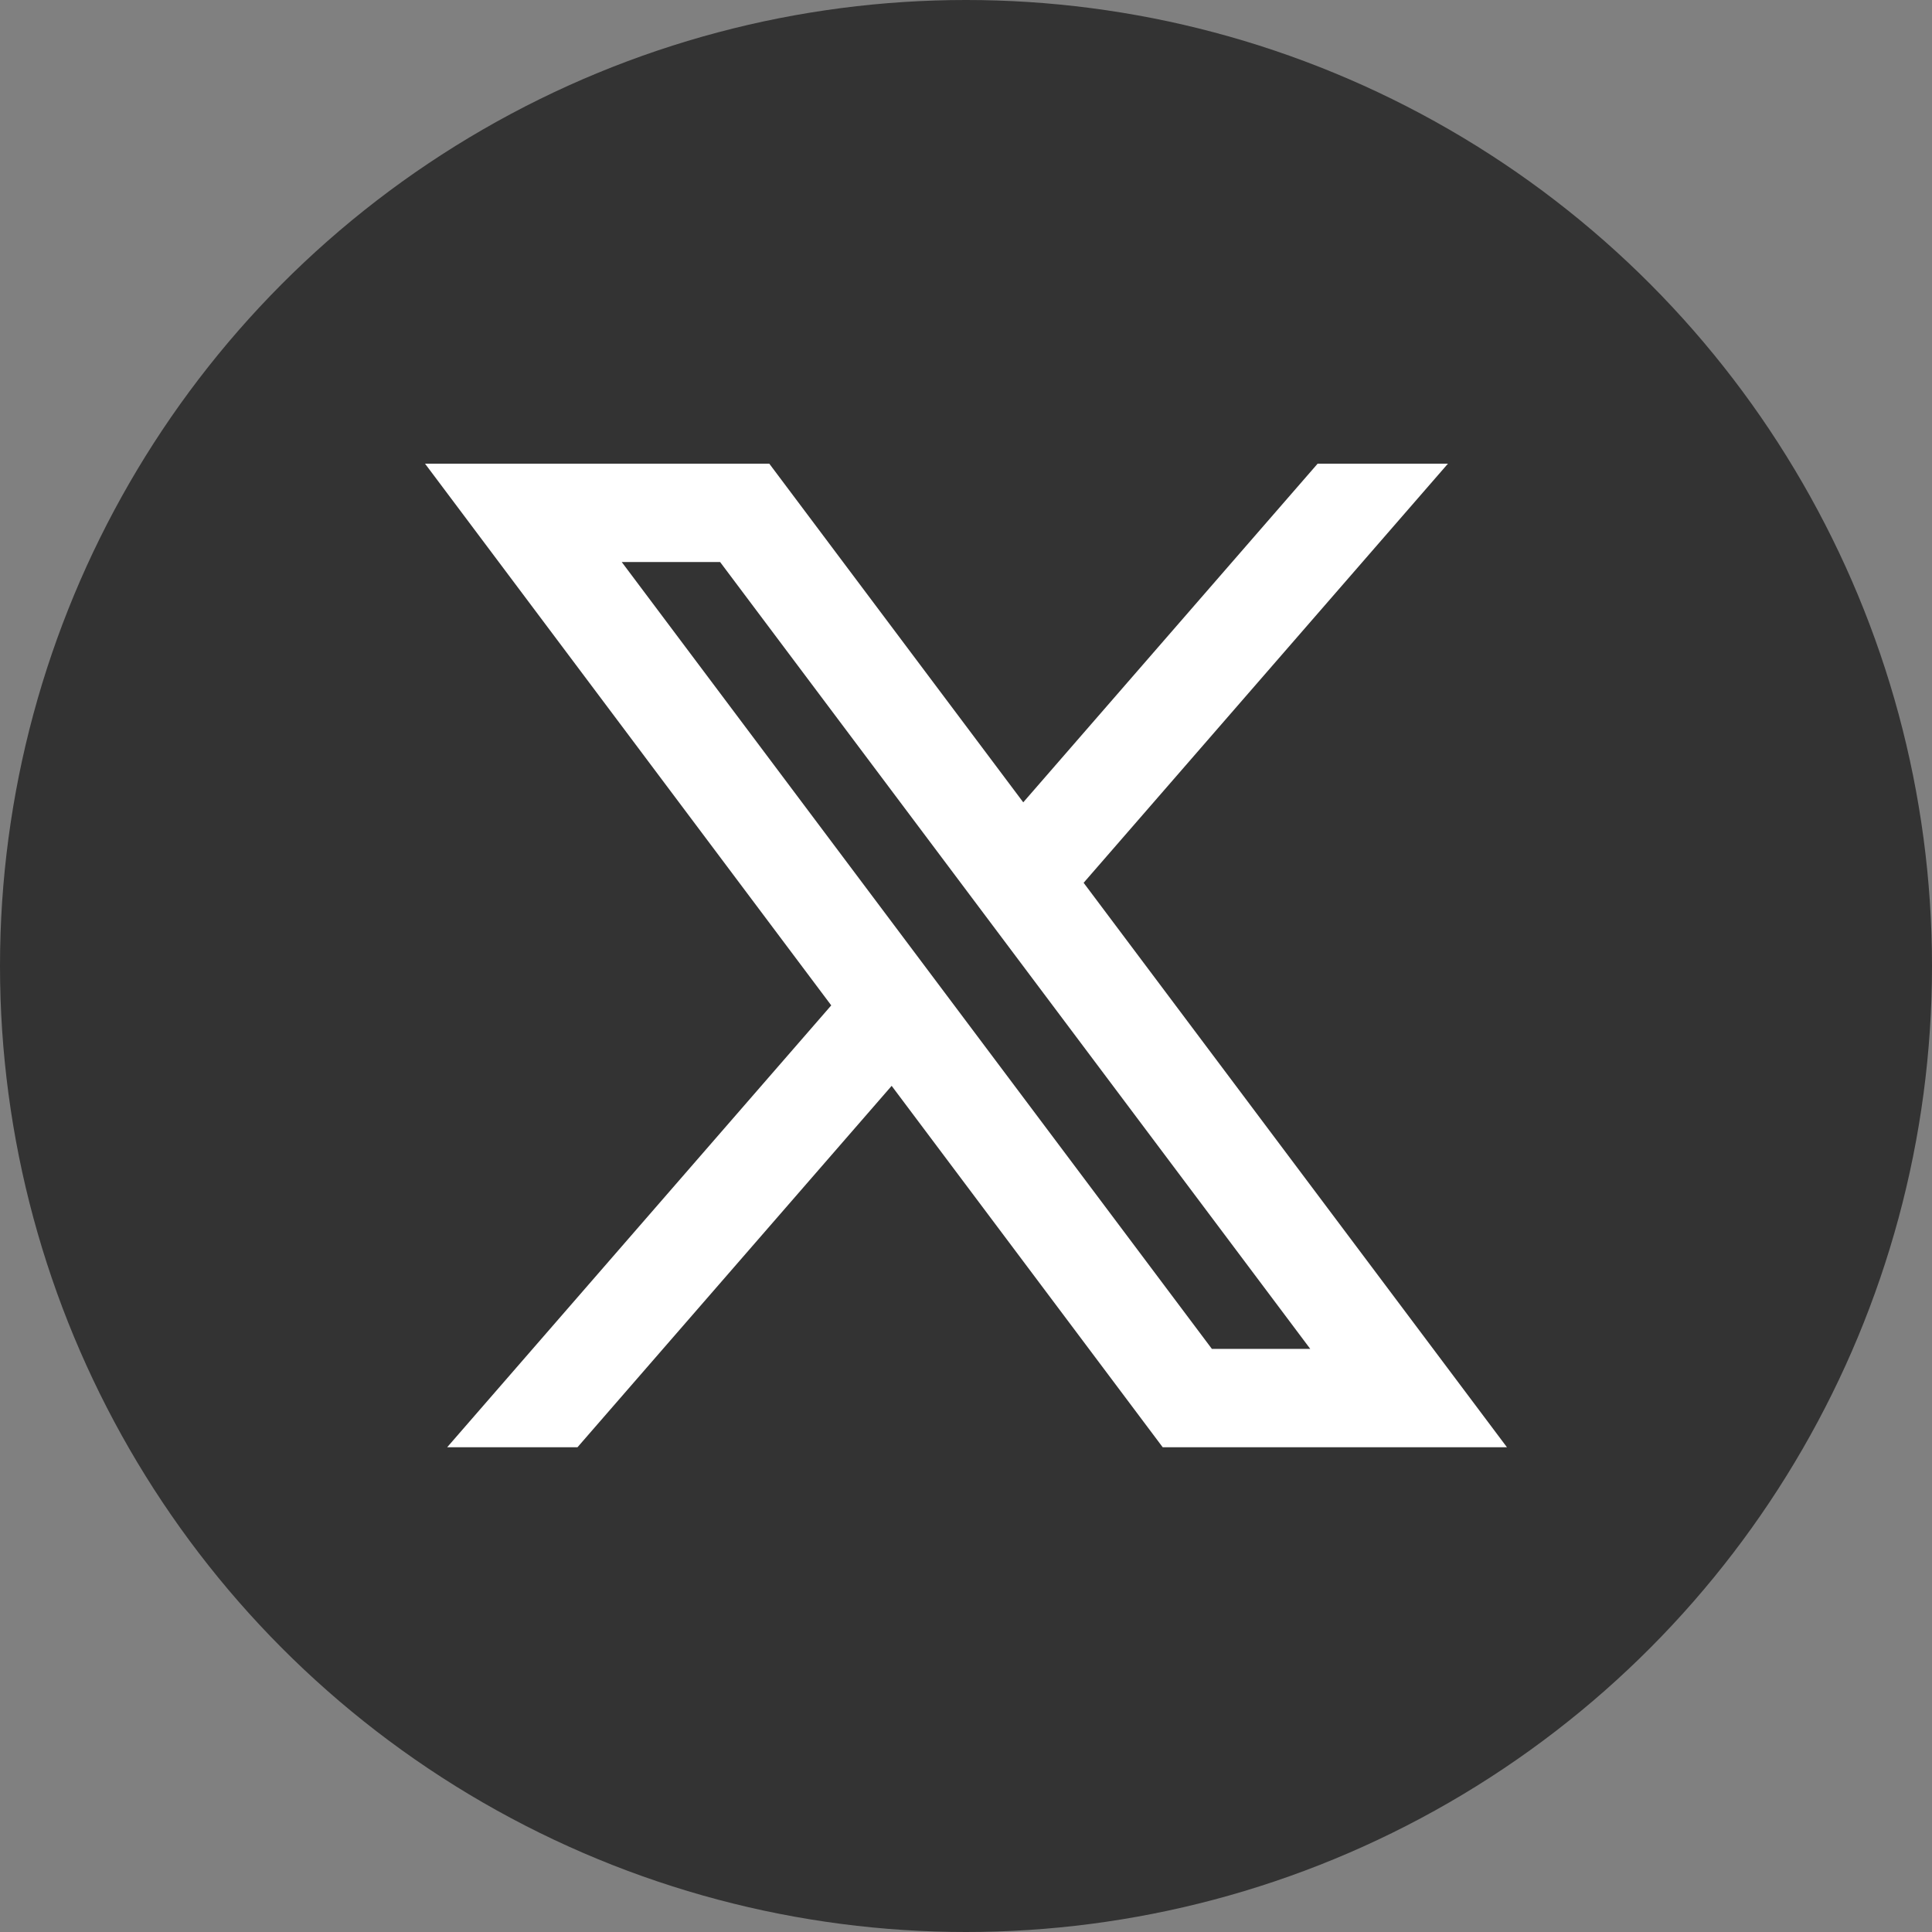
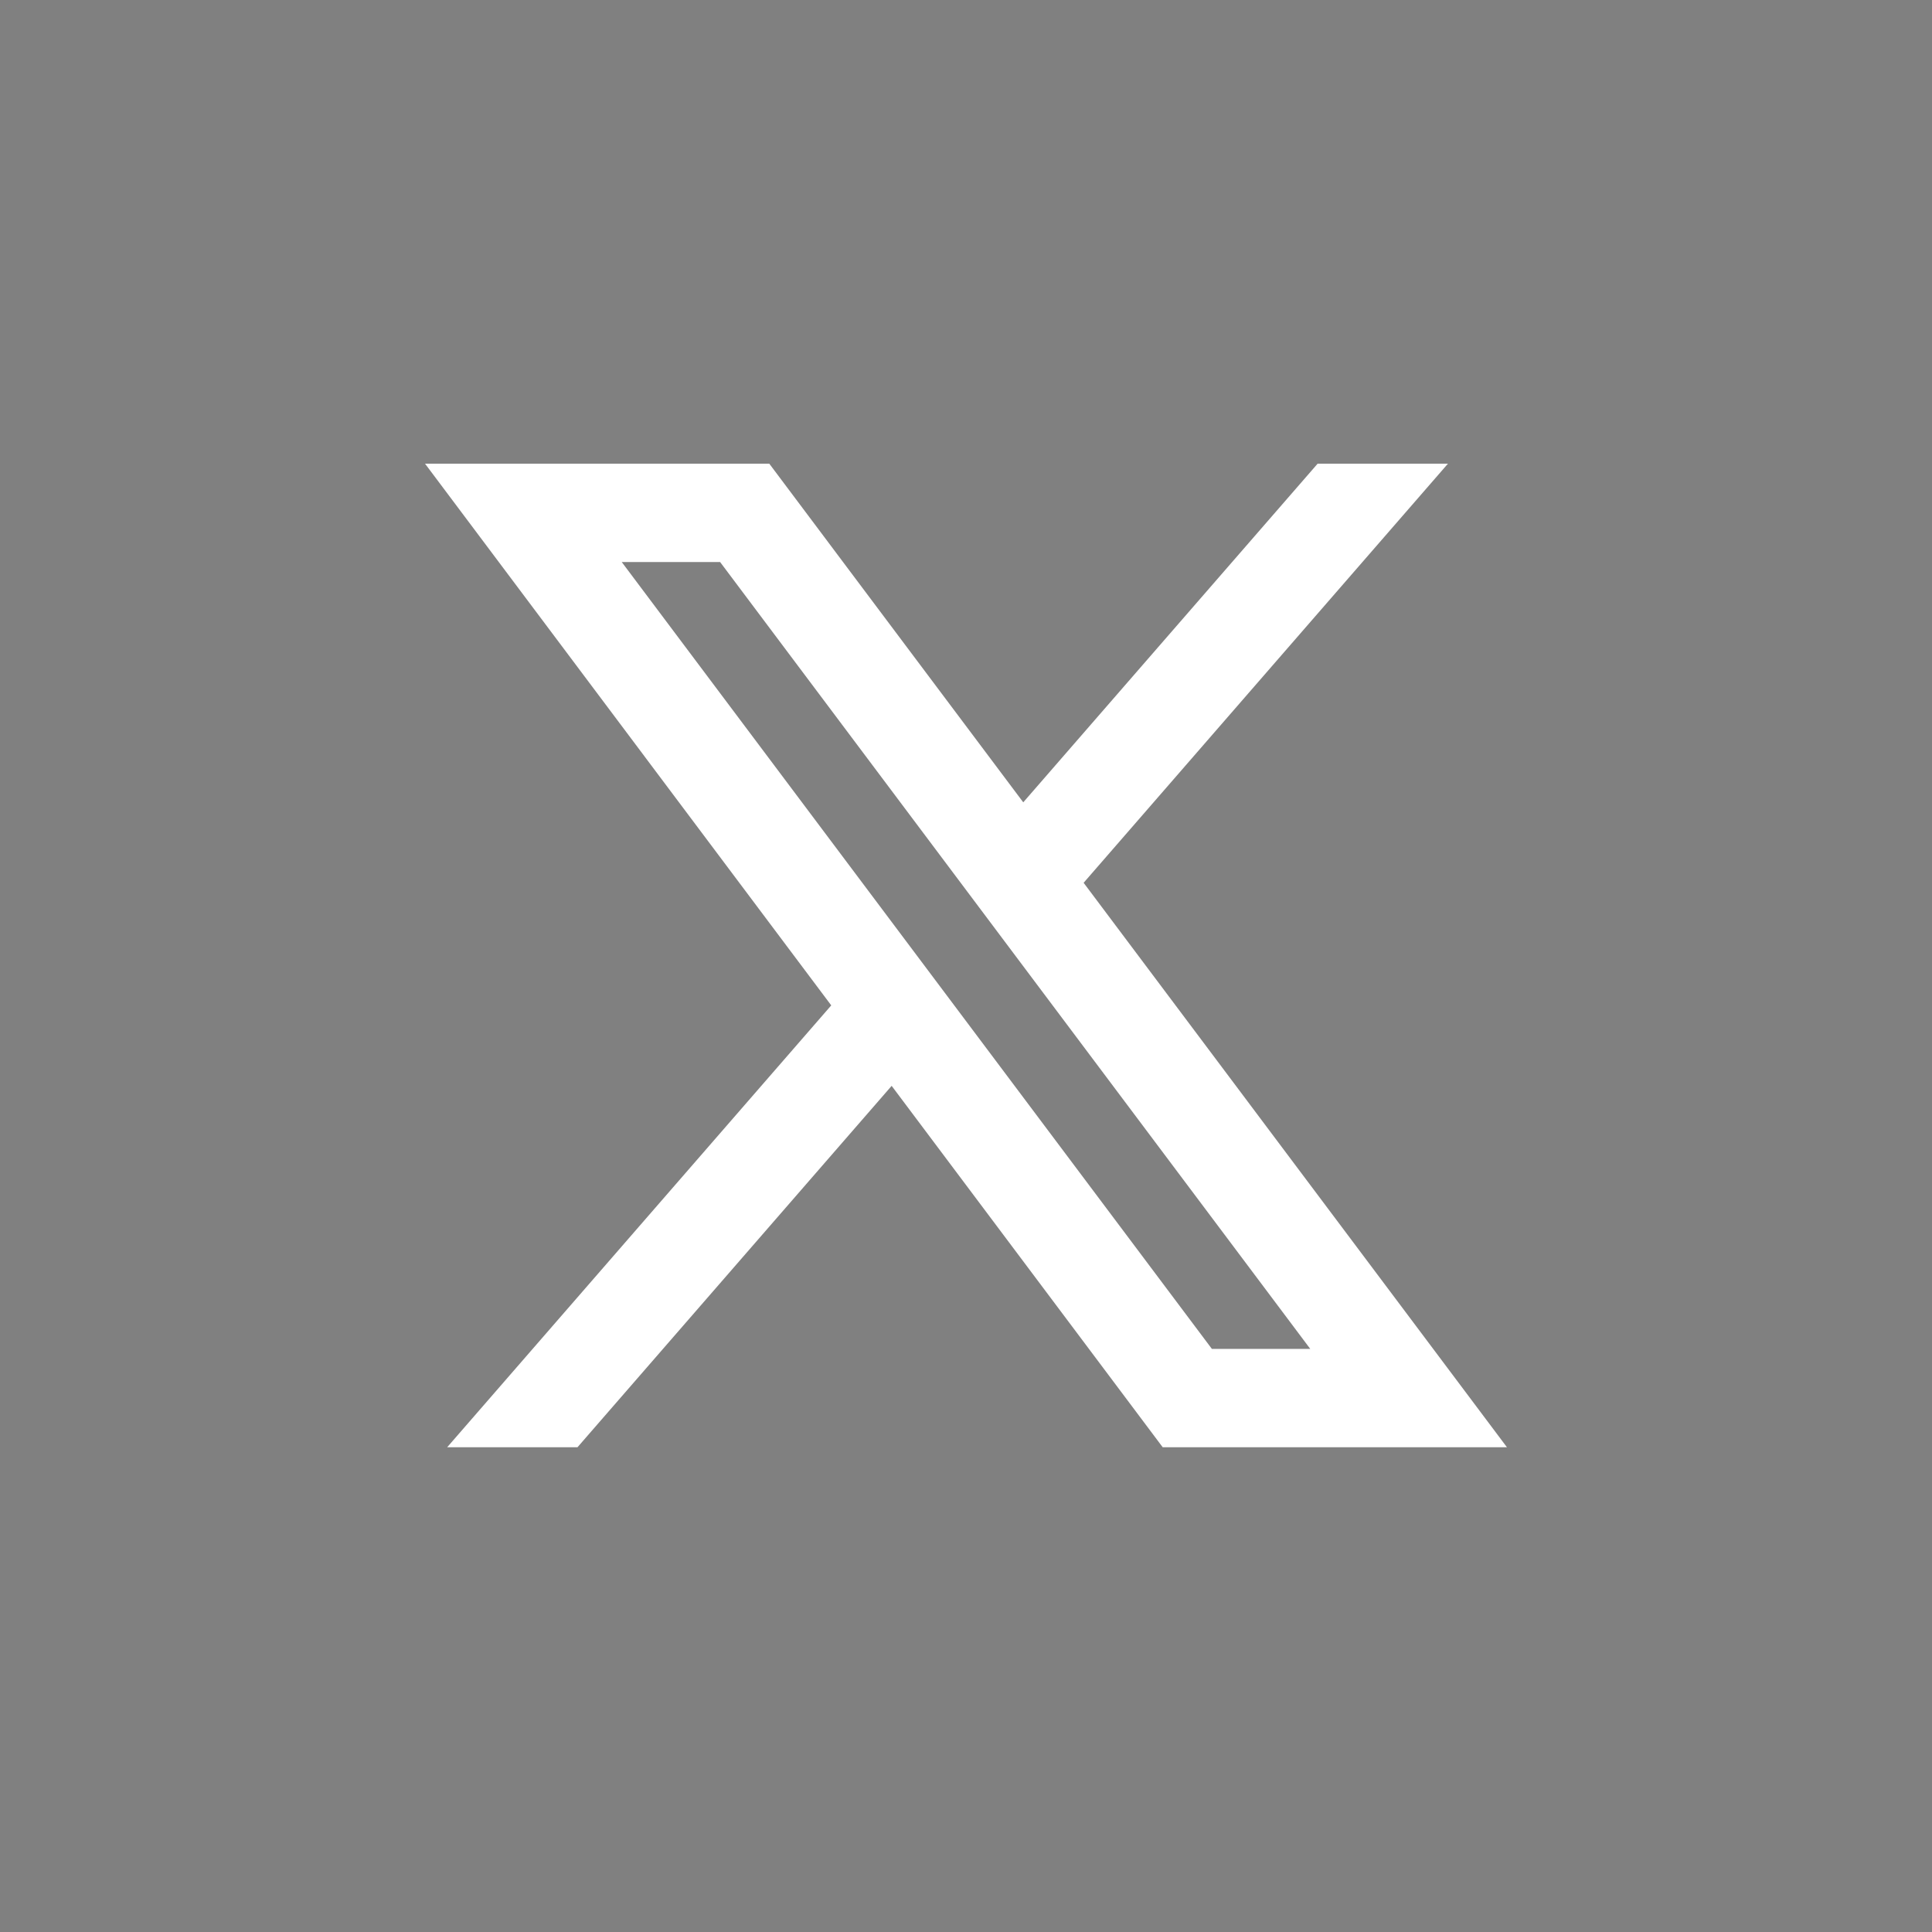
<svg xmlns="http://www.w3.org/2000/svg" width="60" height="60" viewBox="0 0 60 60" fill="none">
  <rect x="0" y="0" width="60" height="60" fill="#808080" stroke="none" />
-   <circle cx="30" cy="30" r="30" fill="#333333" />
  <path d="M23.891 14.4H13.2L25.815 31.223L13.887 44.946H17.934L27.691 33.722L36.109 44.946H46.8L33.653 27.416L44.967 14.4H40.92L31.778 24.917L23.891 14.4ZM37.636 41.891L19.309 17.455H22.364L40.691 41.891H37.636Z" fill="white" />
</svg>